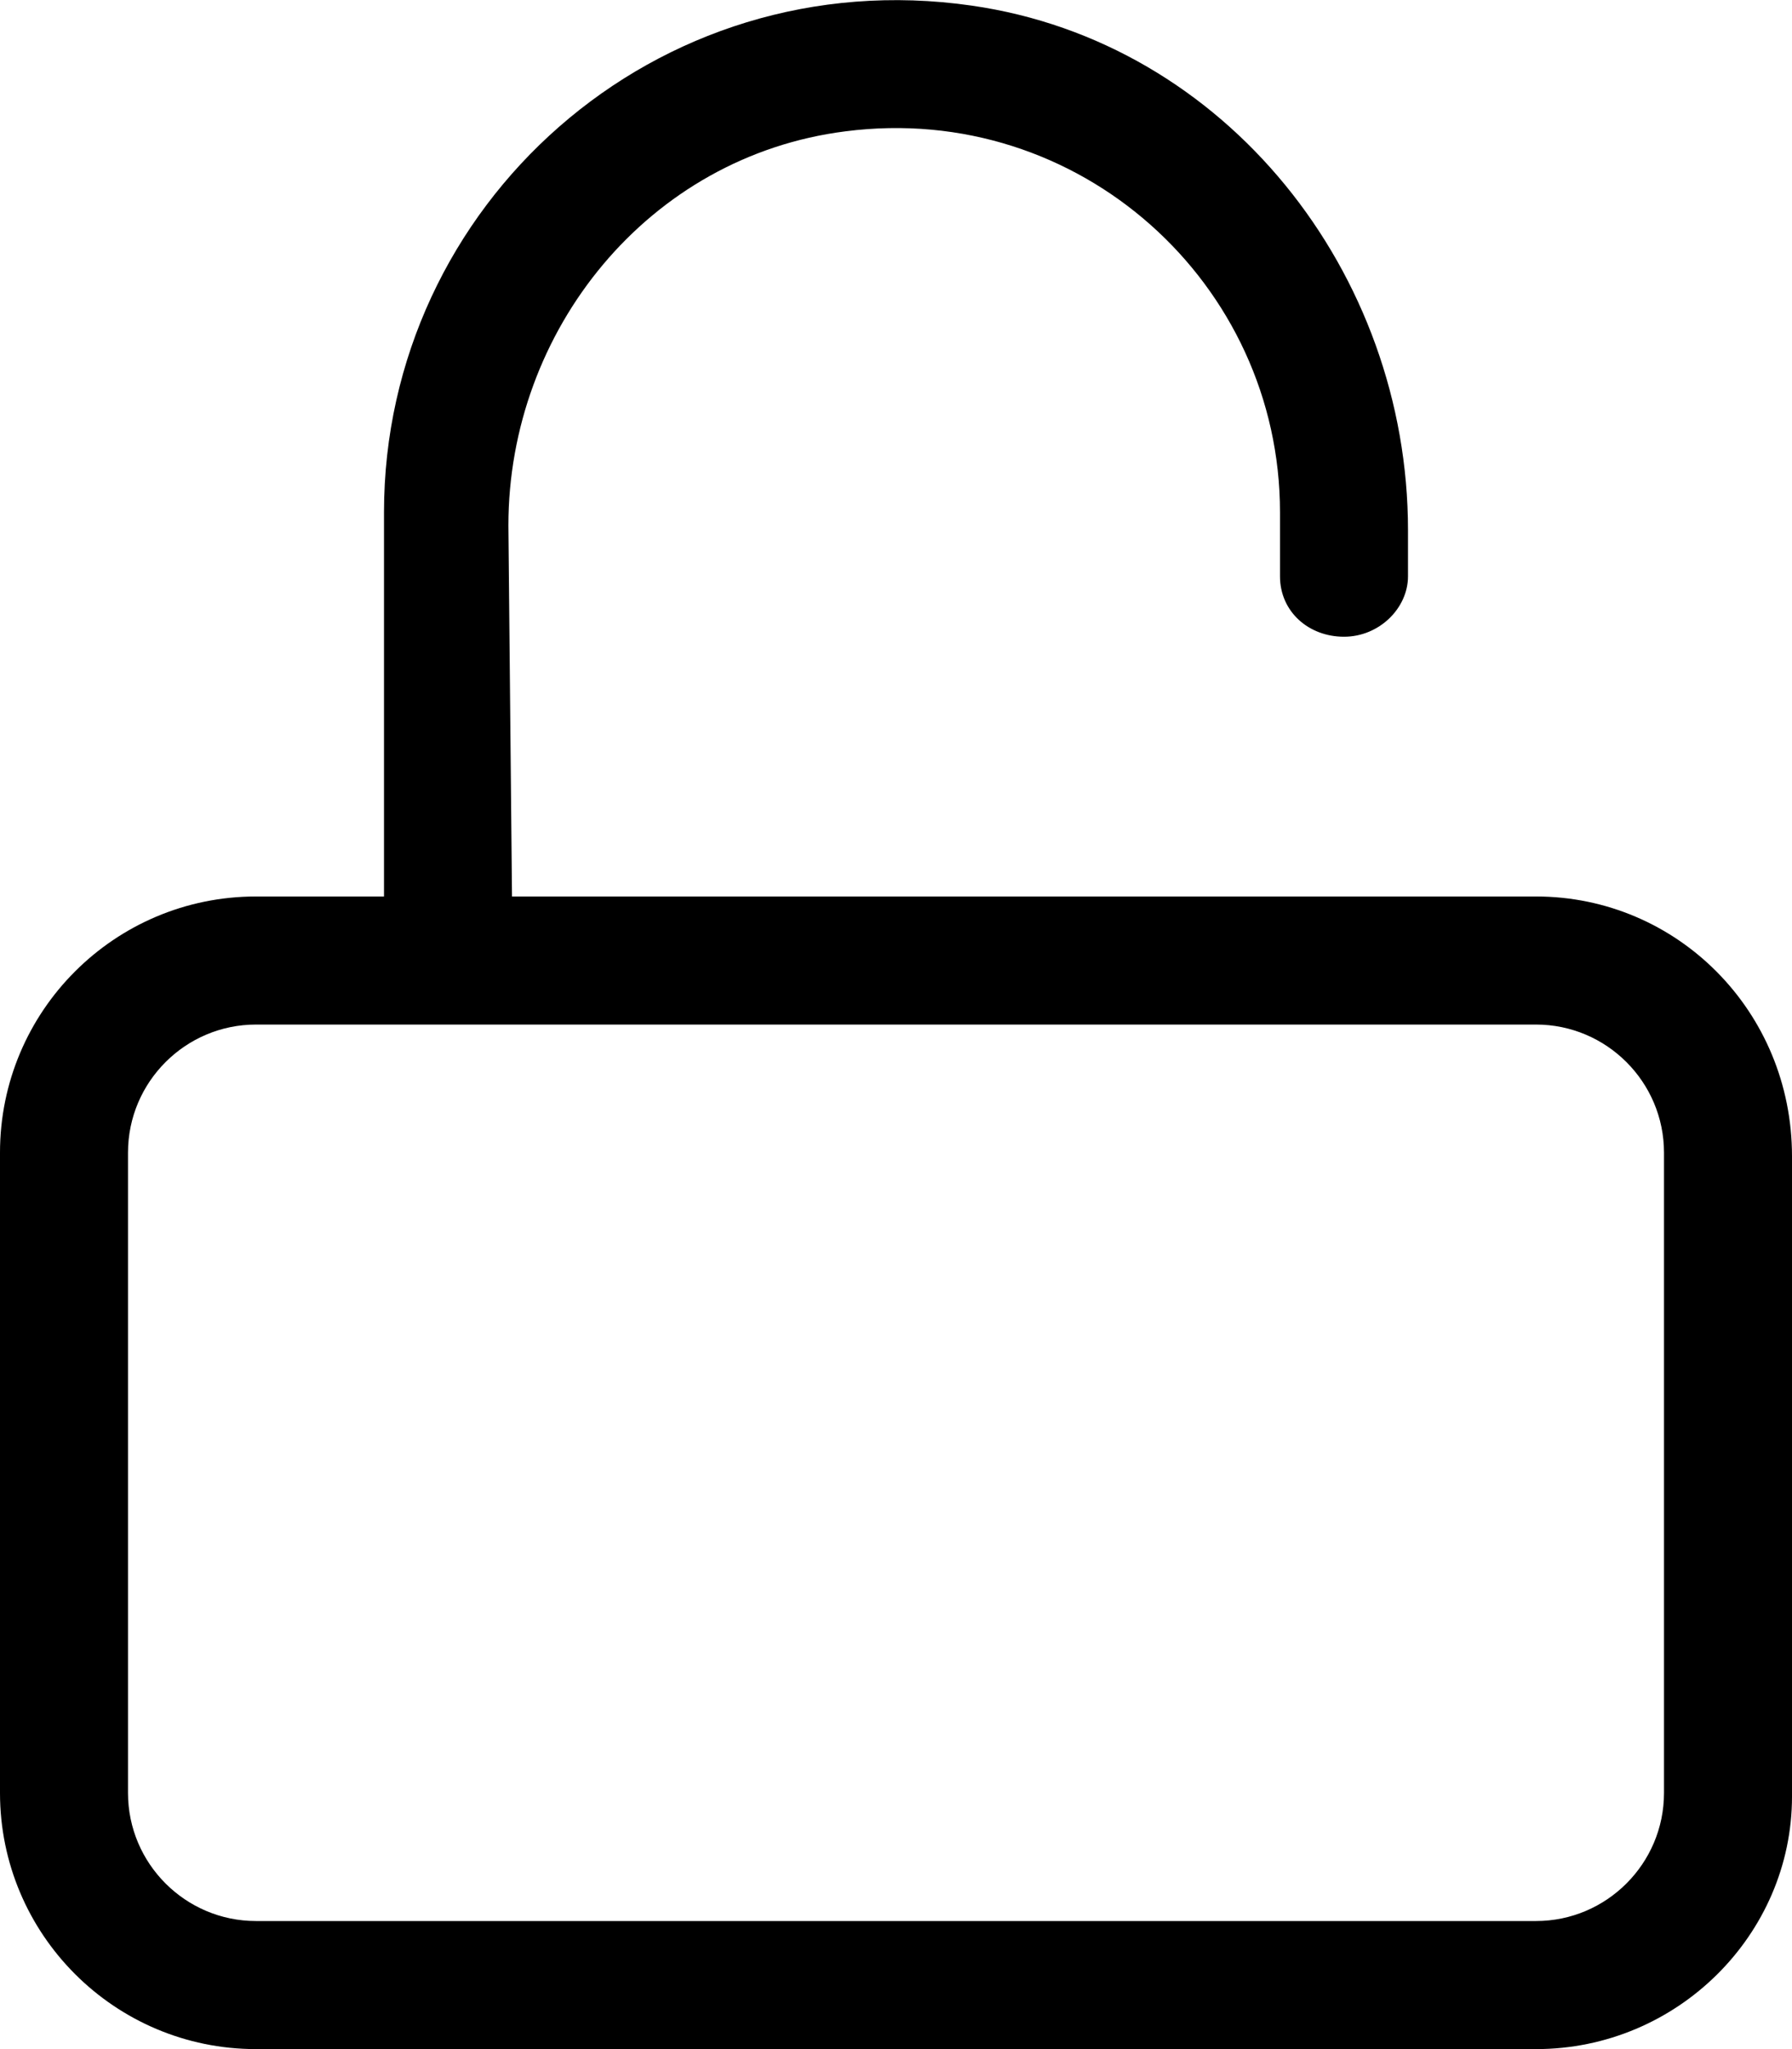
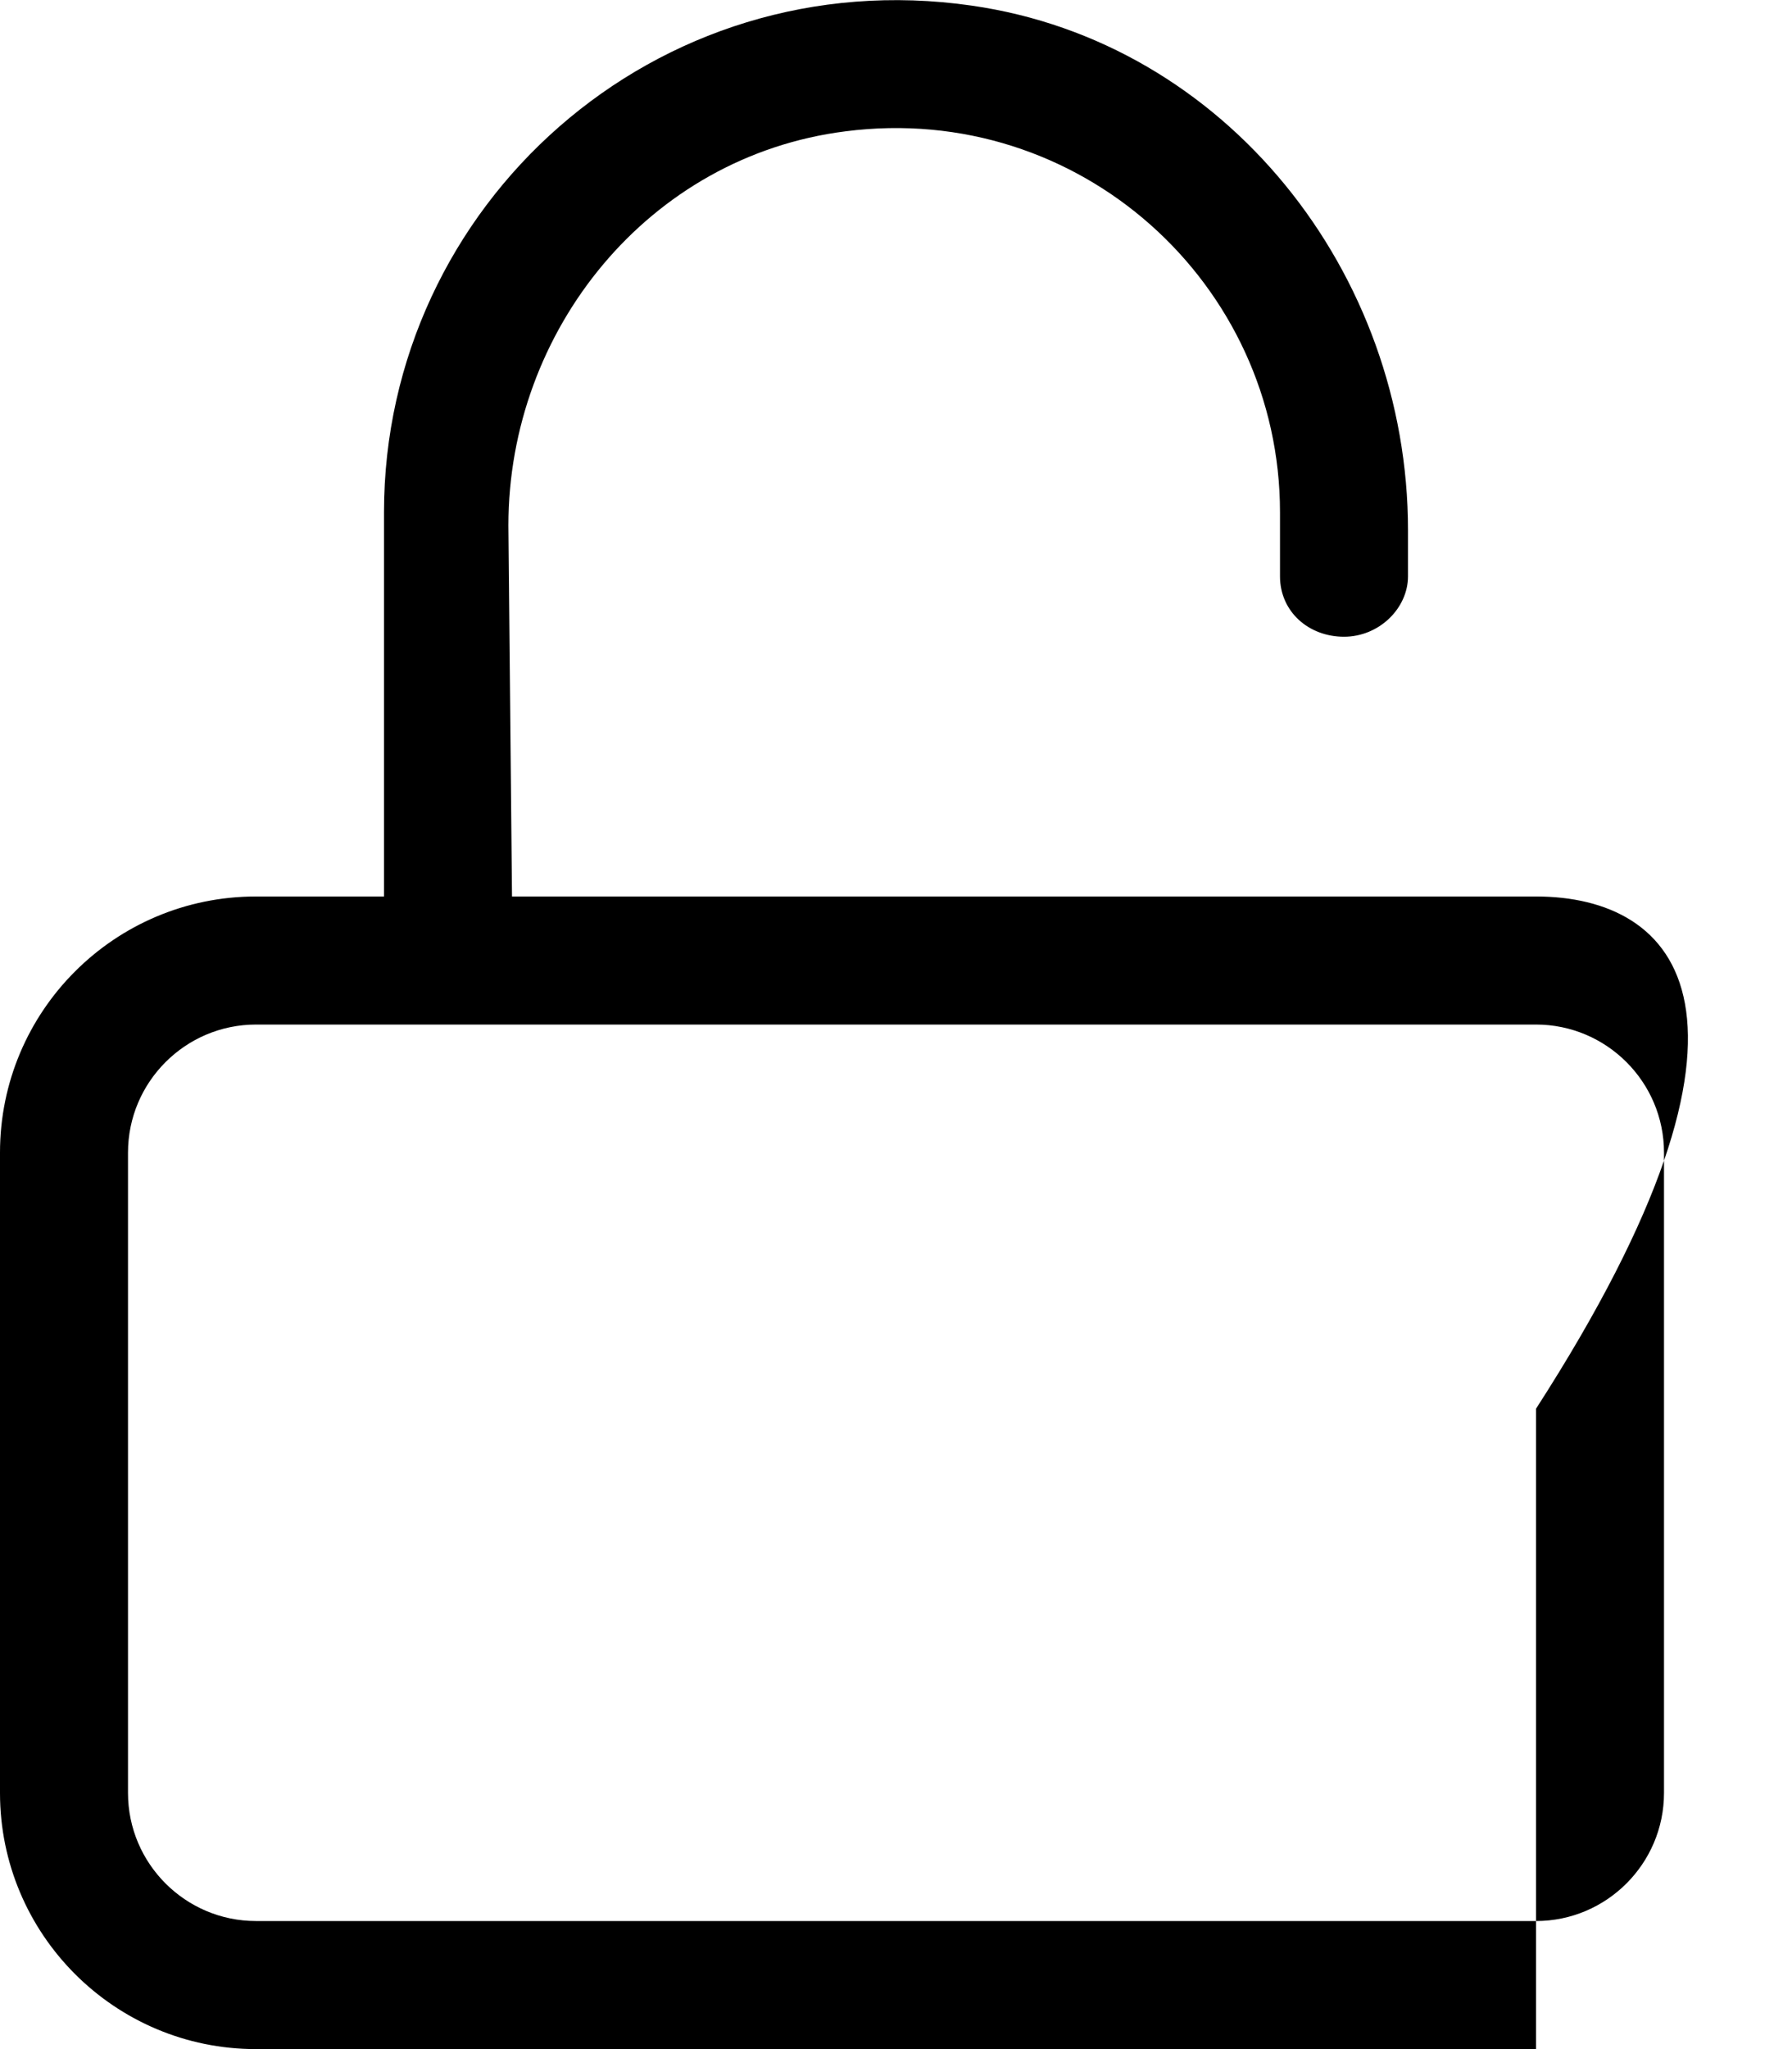
<svg xmlns="http://www.w3.org/2000/svg" viewBox="0 0 448 512">
-   <path d="M384 224L128 224L127.1 131.3C127.1 82.55 162.1 39.02 211.4 32.81C269.9 25.3 320 70.91 320 128v16c0 8.837 7.163 15.1 16 15.1s16-7.163 16-15.1V132.5c0-64.31-45.47-122-109.1-131.1C163.9-9.981 96 51.21 96 128v96l-32 0c-35.35 0-64 28.65-64 64v160C0 483.3 28.65 512 64 512h320c35.35 0 64-28.65 64-63.1v-160C448 252.7 419.3 224 384 224zM416 448c0 17.64-14.36 32-32 32H64c-17.64 0-32-14.36-32-32v-160c0-17.64 14.36-32 32-32h320c17.64 0 32 14.36 32 32V448z" />
+   <path d="M384 224L128 224L127.1 131.3C127.1 82.55 162.1 39.02 211.4 32.81C269.9 25.3 320 70.91 320 128v16c0 8.837 7.163 15.1 16 15.1s16-7.163 16-15.1V132.5c0-64.31-45.47-122-109.1-131.1C163.9-9.981 96 51.21 96 128v96l-32 0c-35.35 0-64 28.65-64 64v160C0 483.3 28.65 512 64 512h320v-160C448 252.7 419.3 224 384 224zM416 448c0 17.64-14.36 32-32 32H64c-17.64 0-32-14.36-32-32v-160c0-17.64 14.36-32 32-32h320c17.64 0 32 14.36 32 32V448z" />
</svg>